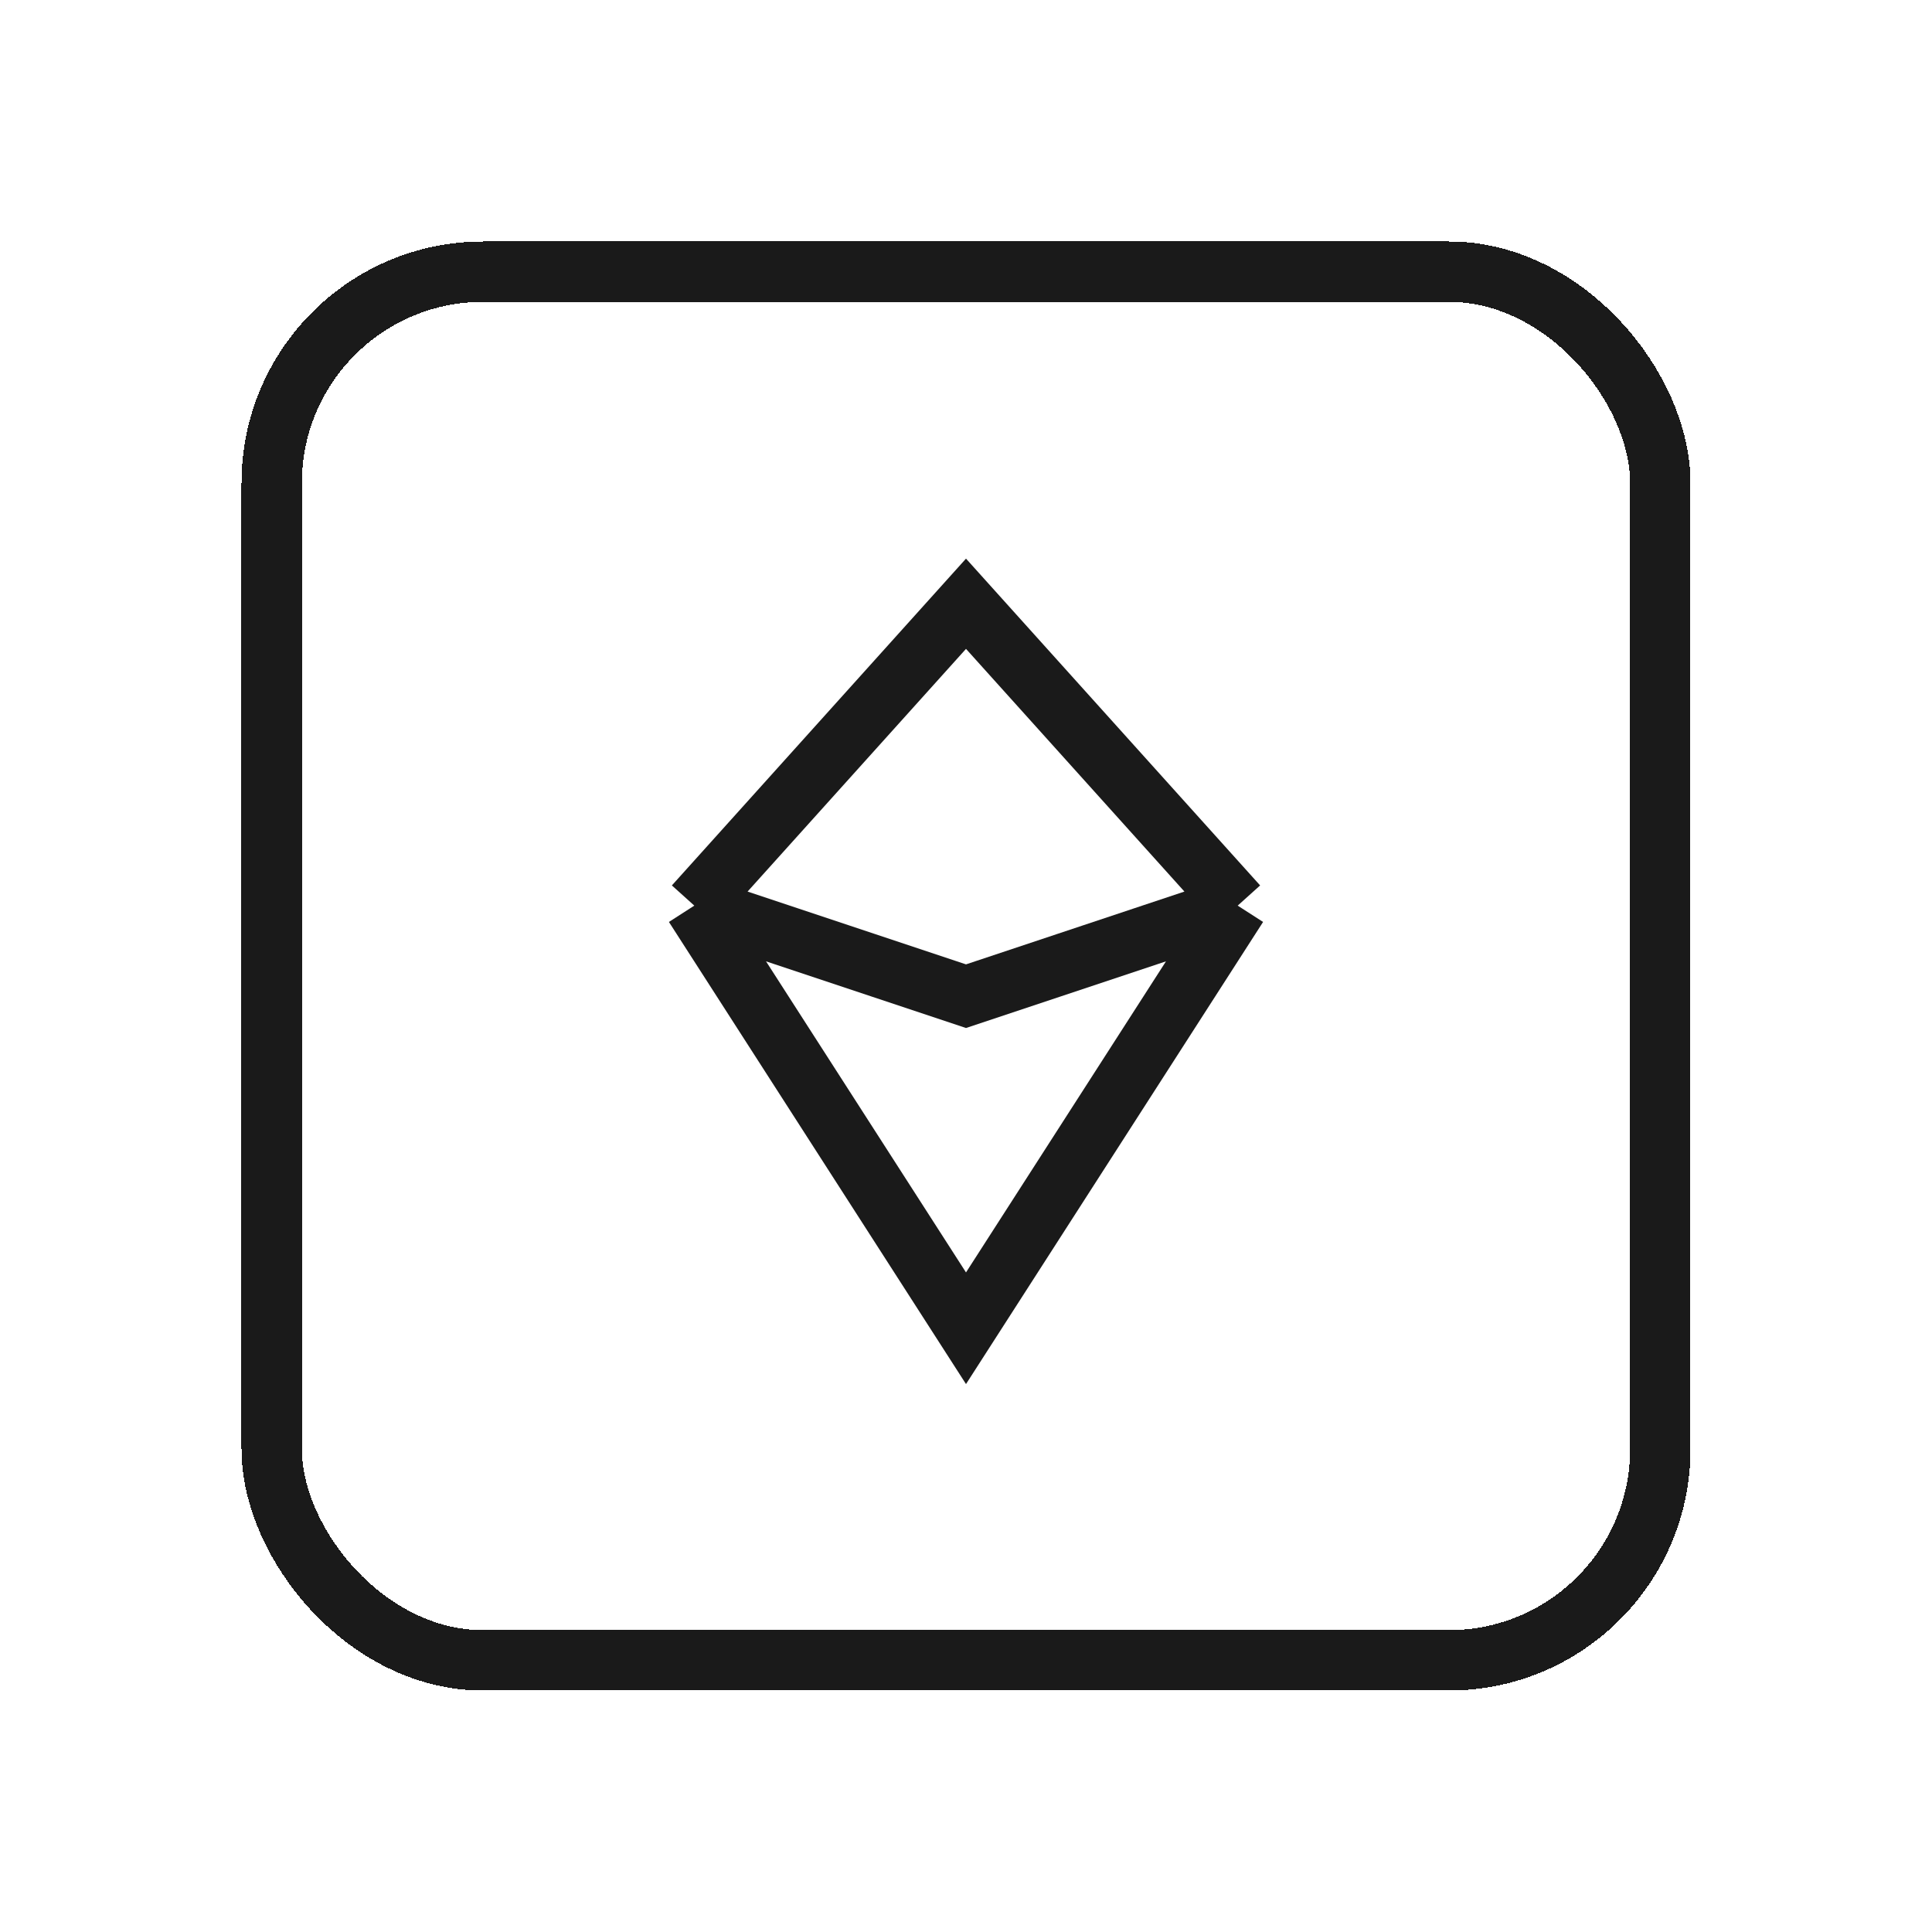
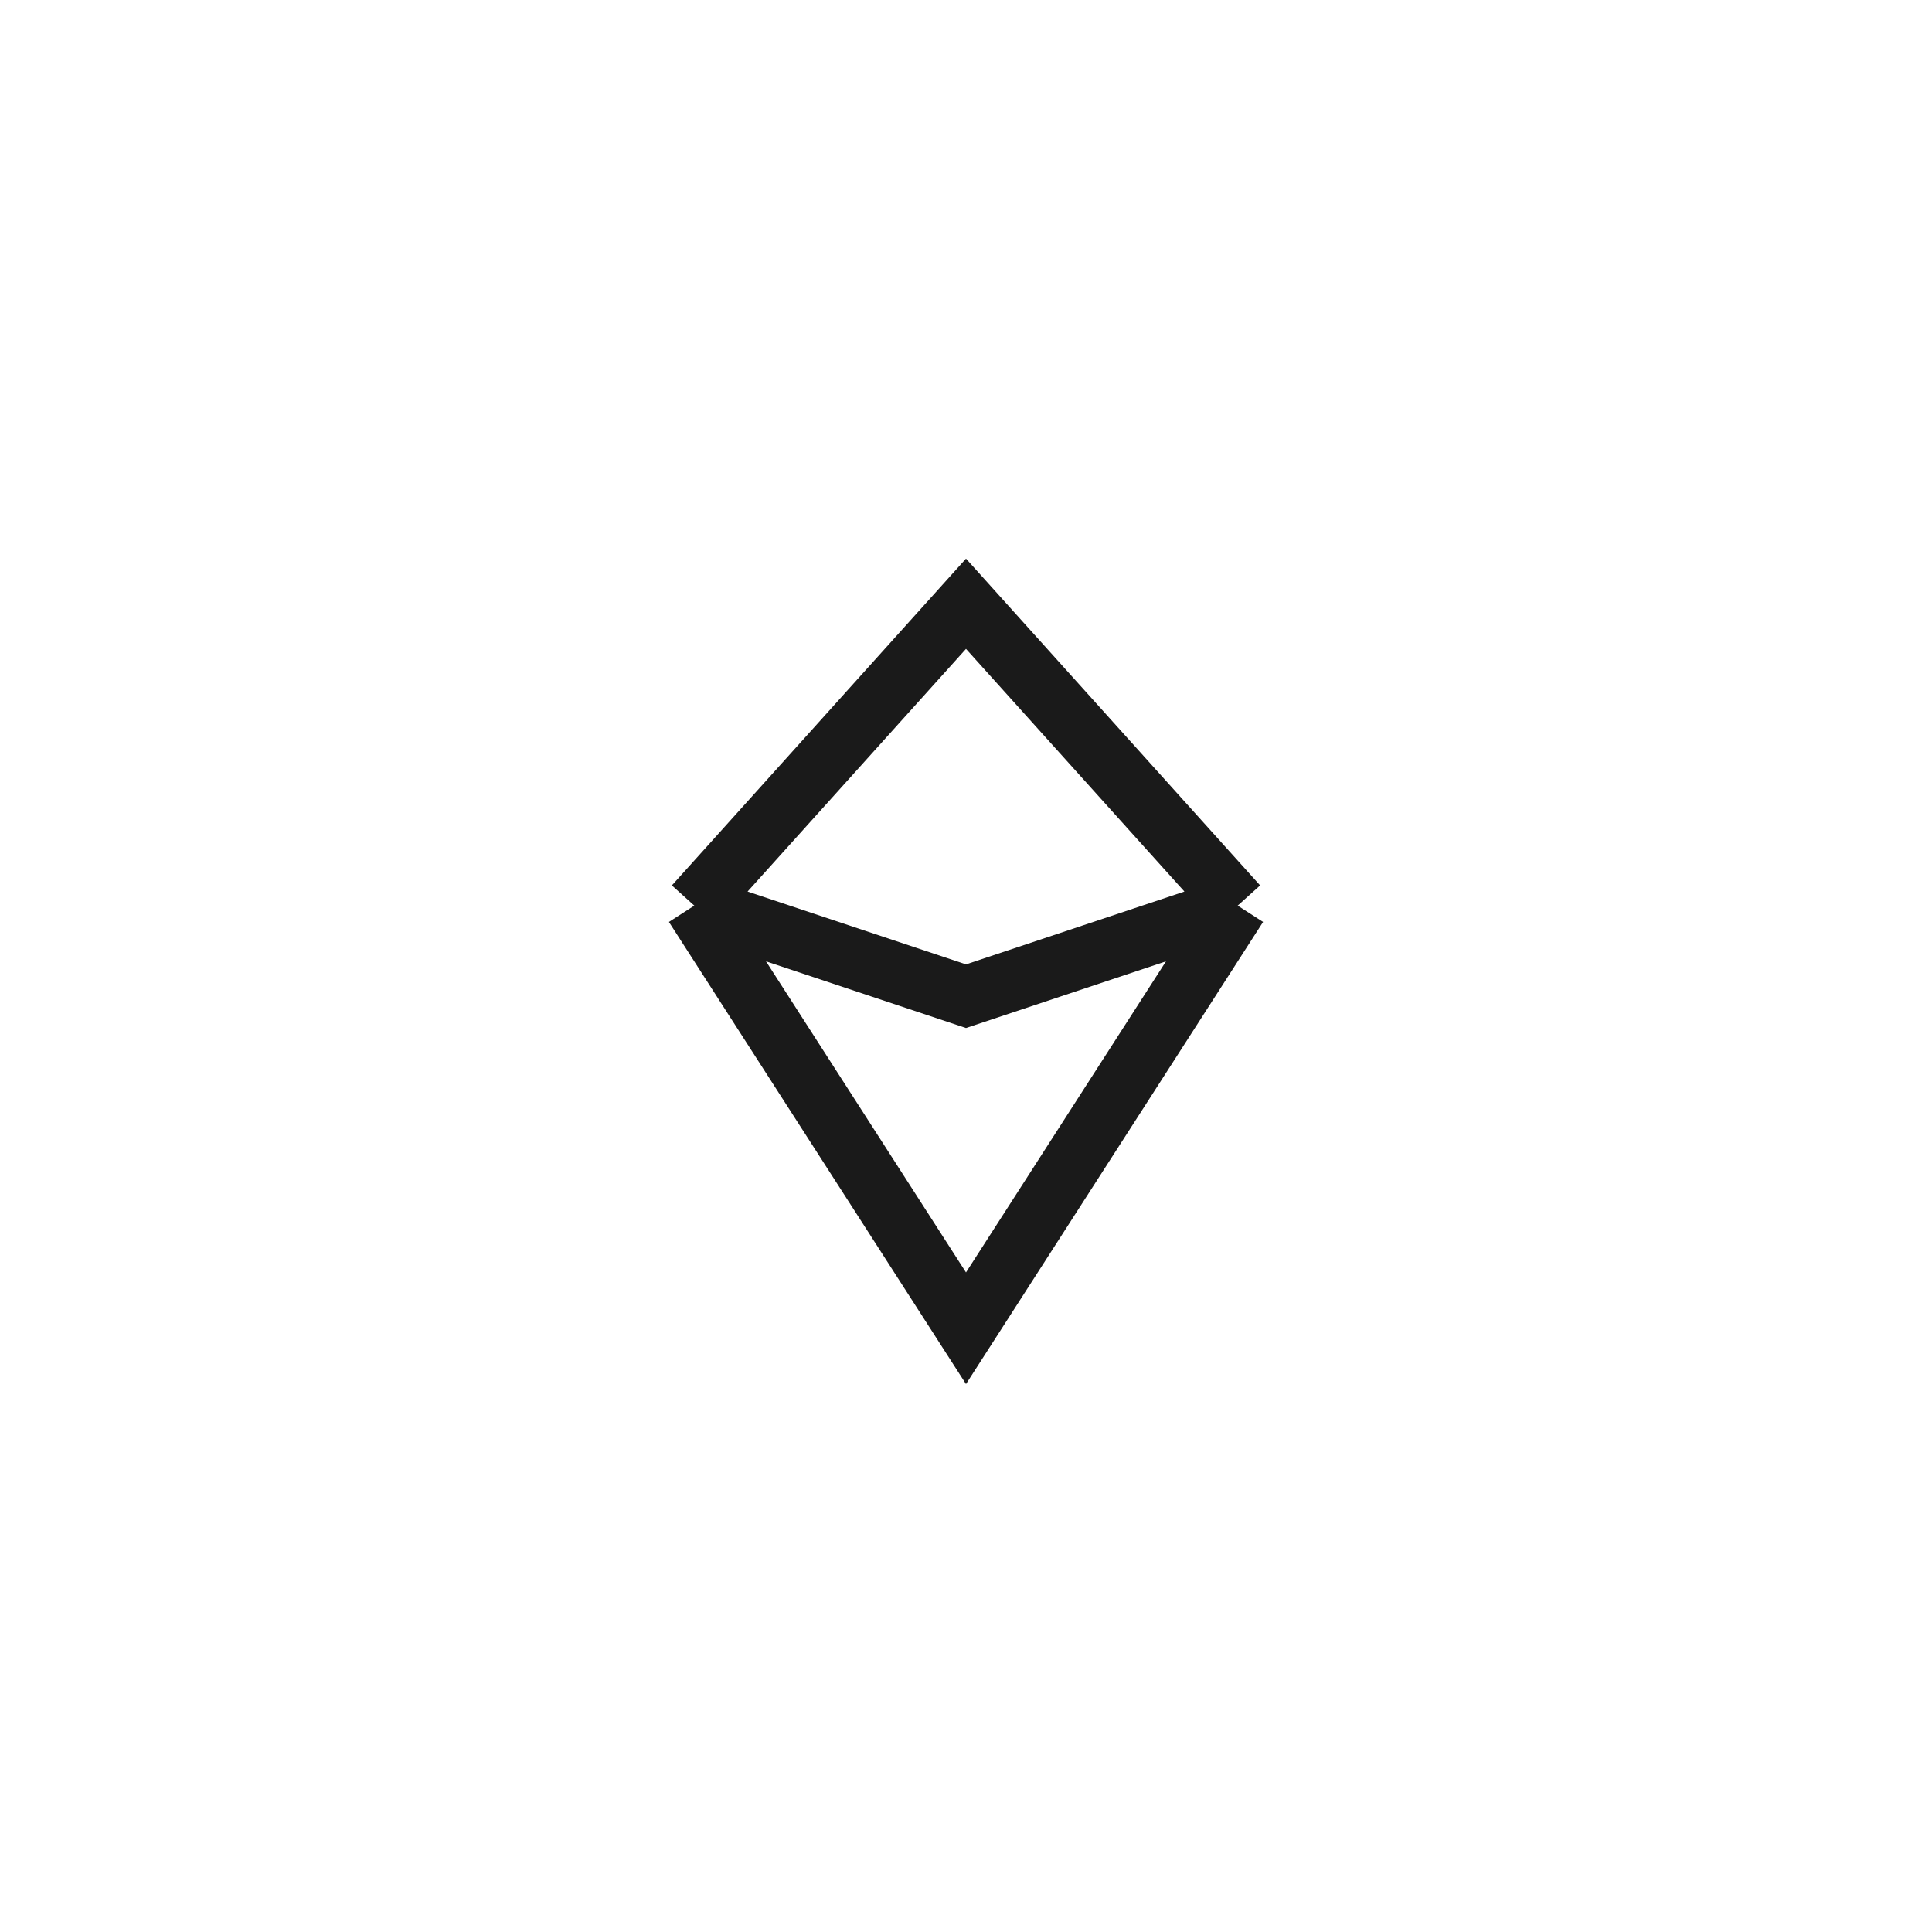
<svg xmlns="http://www.w3.org/2000/svg" width="32" height="32" viewBox="0 0 32 32" fill="none">
  <g filter="url(#filter0_d_1137_24536)">
    <path d="M11.5 11L16 6L20.5 11M11.5 11L16 18L20.5 11M11.5 11L16 12.5L20.5 11" stroke="#1A1A1A" />
-     <rect x="4.5" y="0.5" width="23" height="23" rx="3.5" stroke="#1A1A1A" shape-rendering="crispEdges" />
  </g>
  <defs>
    <filter id="filter0_d_1137_24536" x="0" y="0" width="32" height="32" filterUnits="userSpaceOnUse" color-interpolation-filters="sRGB">
      <feFlood flood-opacity="0" result="BackgroundImageFix" />
      <feColorMatrix in="SourceAlpha" type="matrix" values="0 0 0 0 0 0 0 0 0 0 0 0 0 0 0 0 0 0 127 0" result="hardAlpha" />
      <feOffset dy="4" />
      <feGaussianBlur stdDeviation="2" />
      <feComposite in2="hardAlpha" operator="out" />
      <feColorMatrix type="matrix" values="0 0 0 0 0.196 0 0 0 0 0.761 0 0 0 0 0.961 0 0 0 0.26 0" />
      <feBlend mode="normal" in2="BackgroundImageFix" result="effect1_dropShadow_1137_24536" />
      <feBlend mode="normal" in="SourceGraphic" in2="effect1_dropShadow_1137_24536" result="shape" />
    </filter>
  </defs>
</svg>